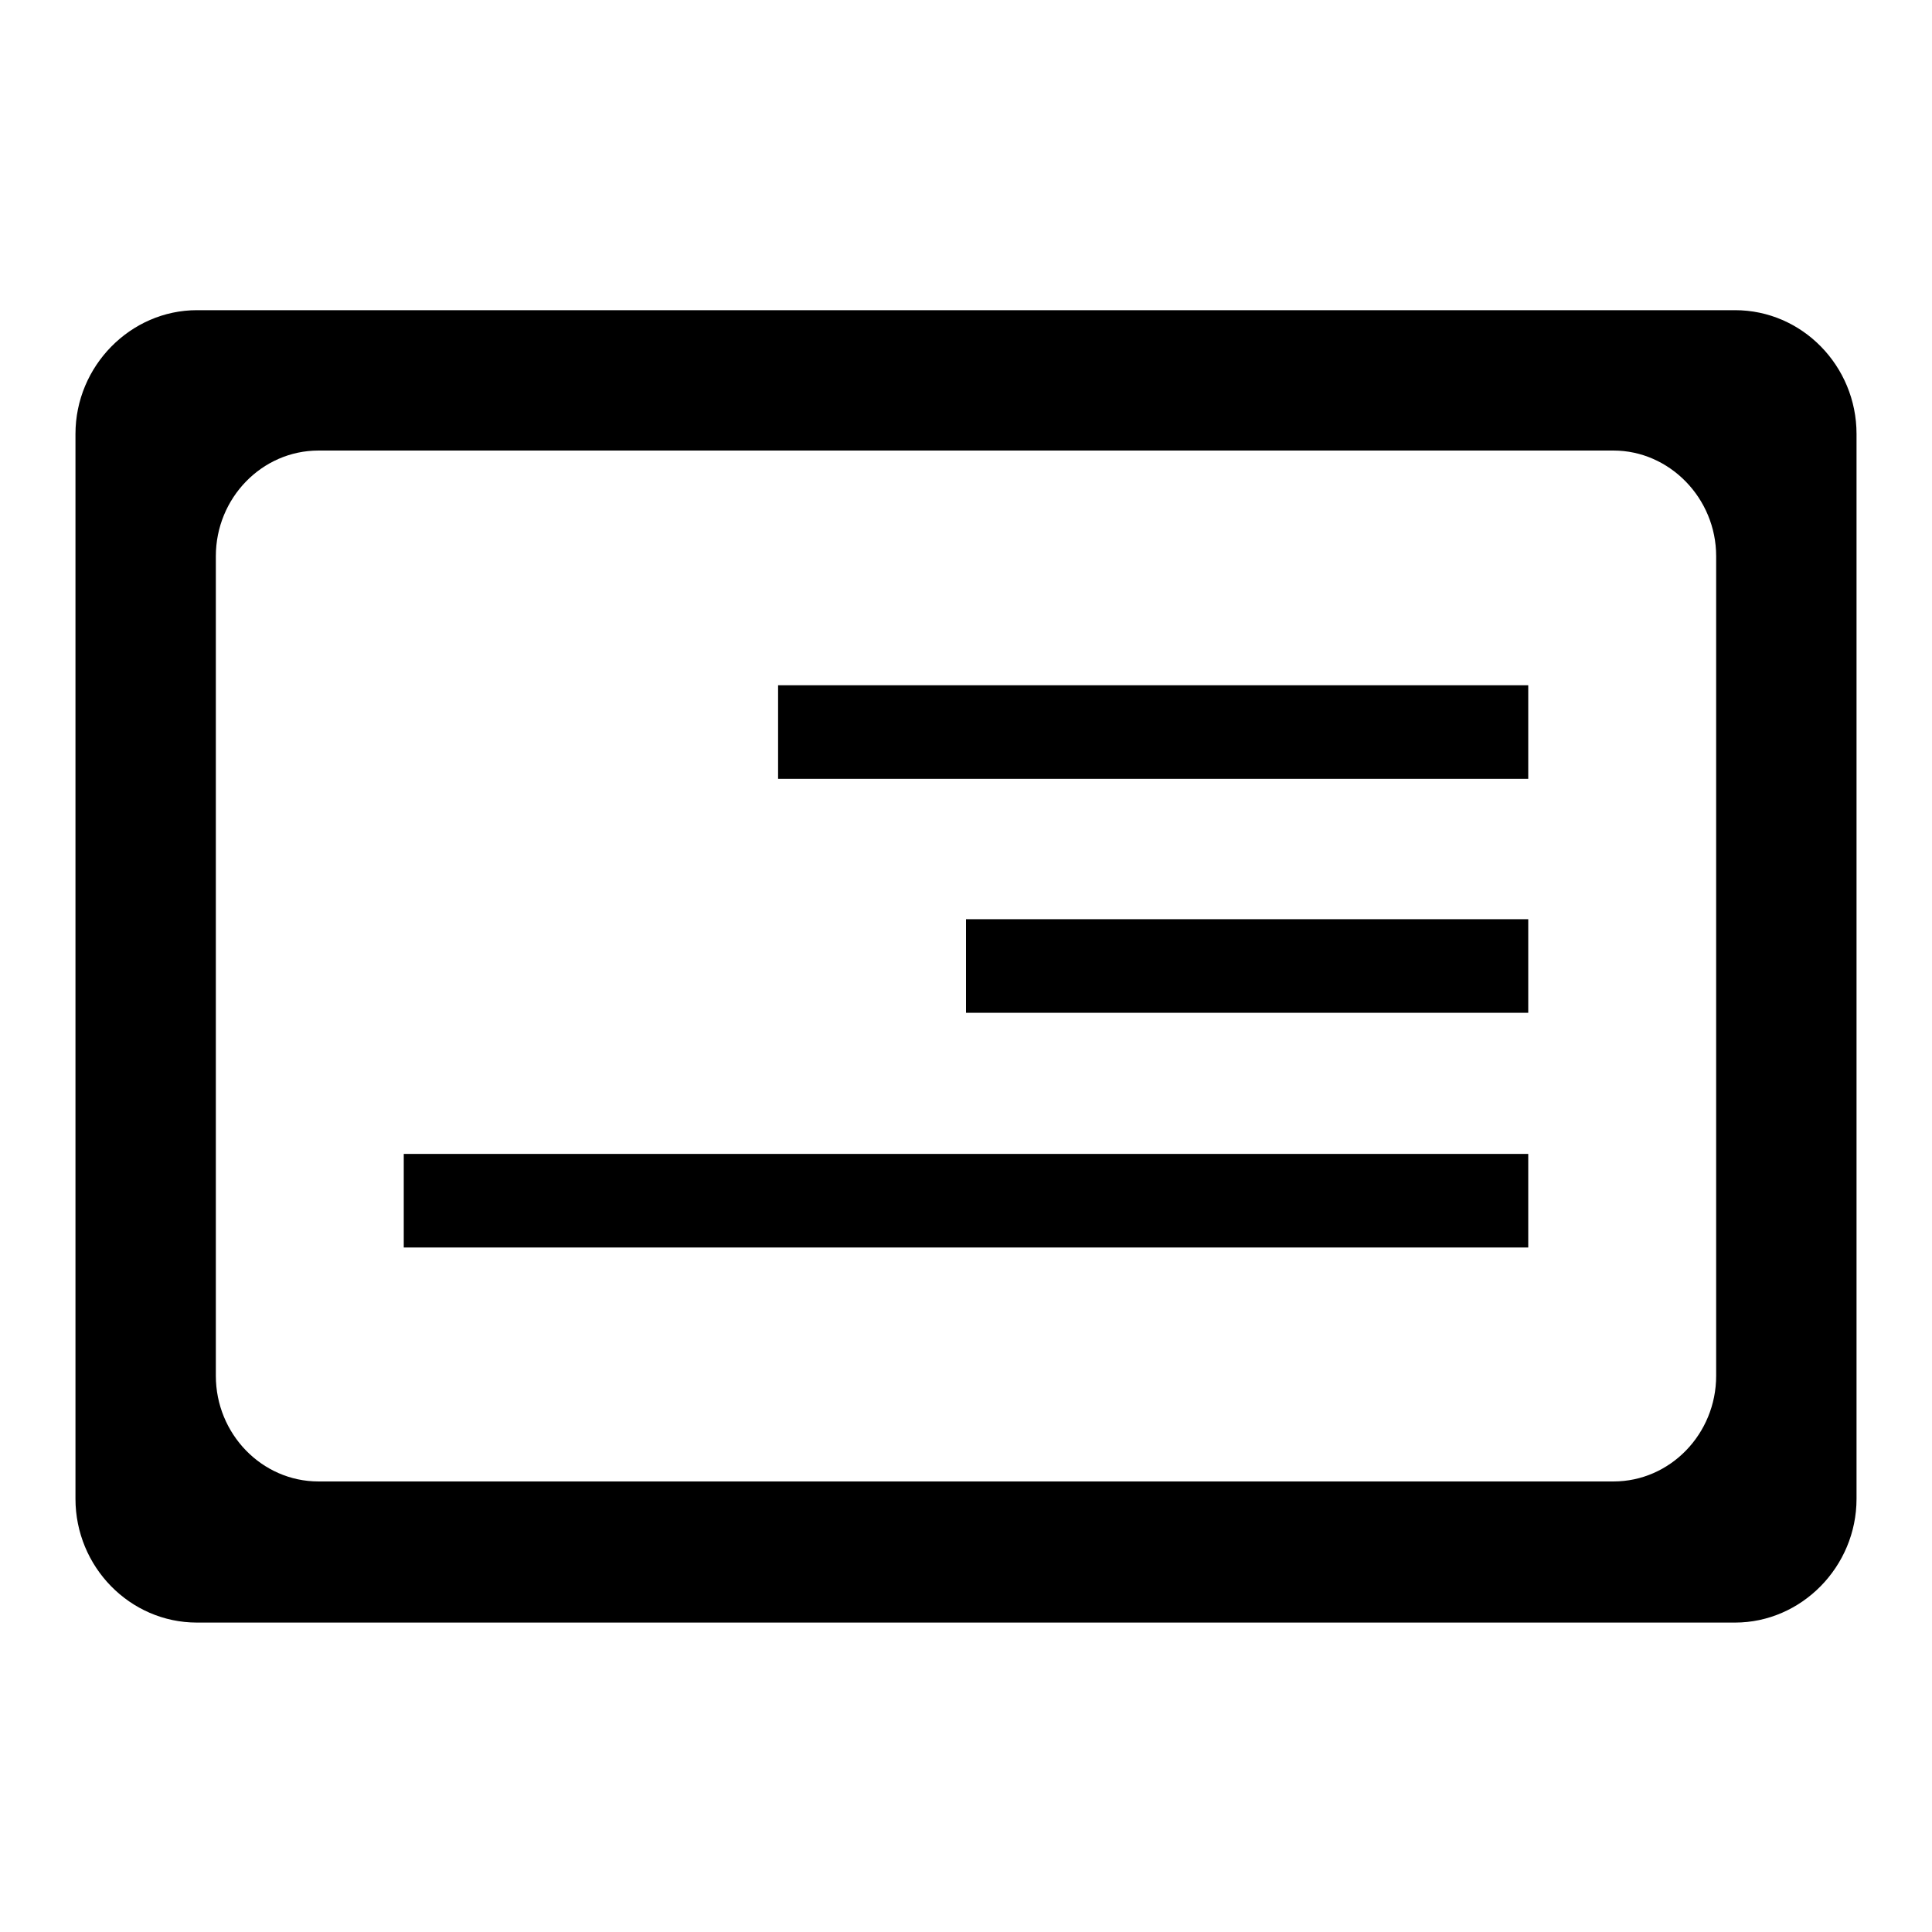
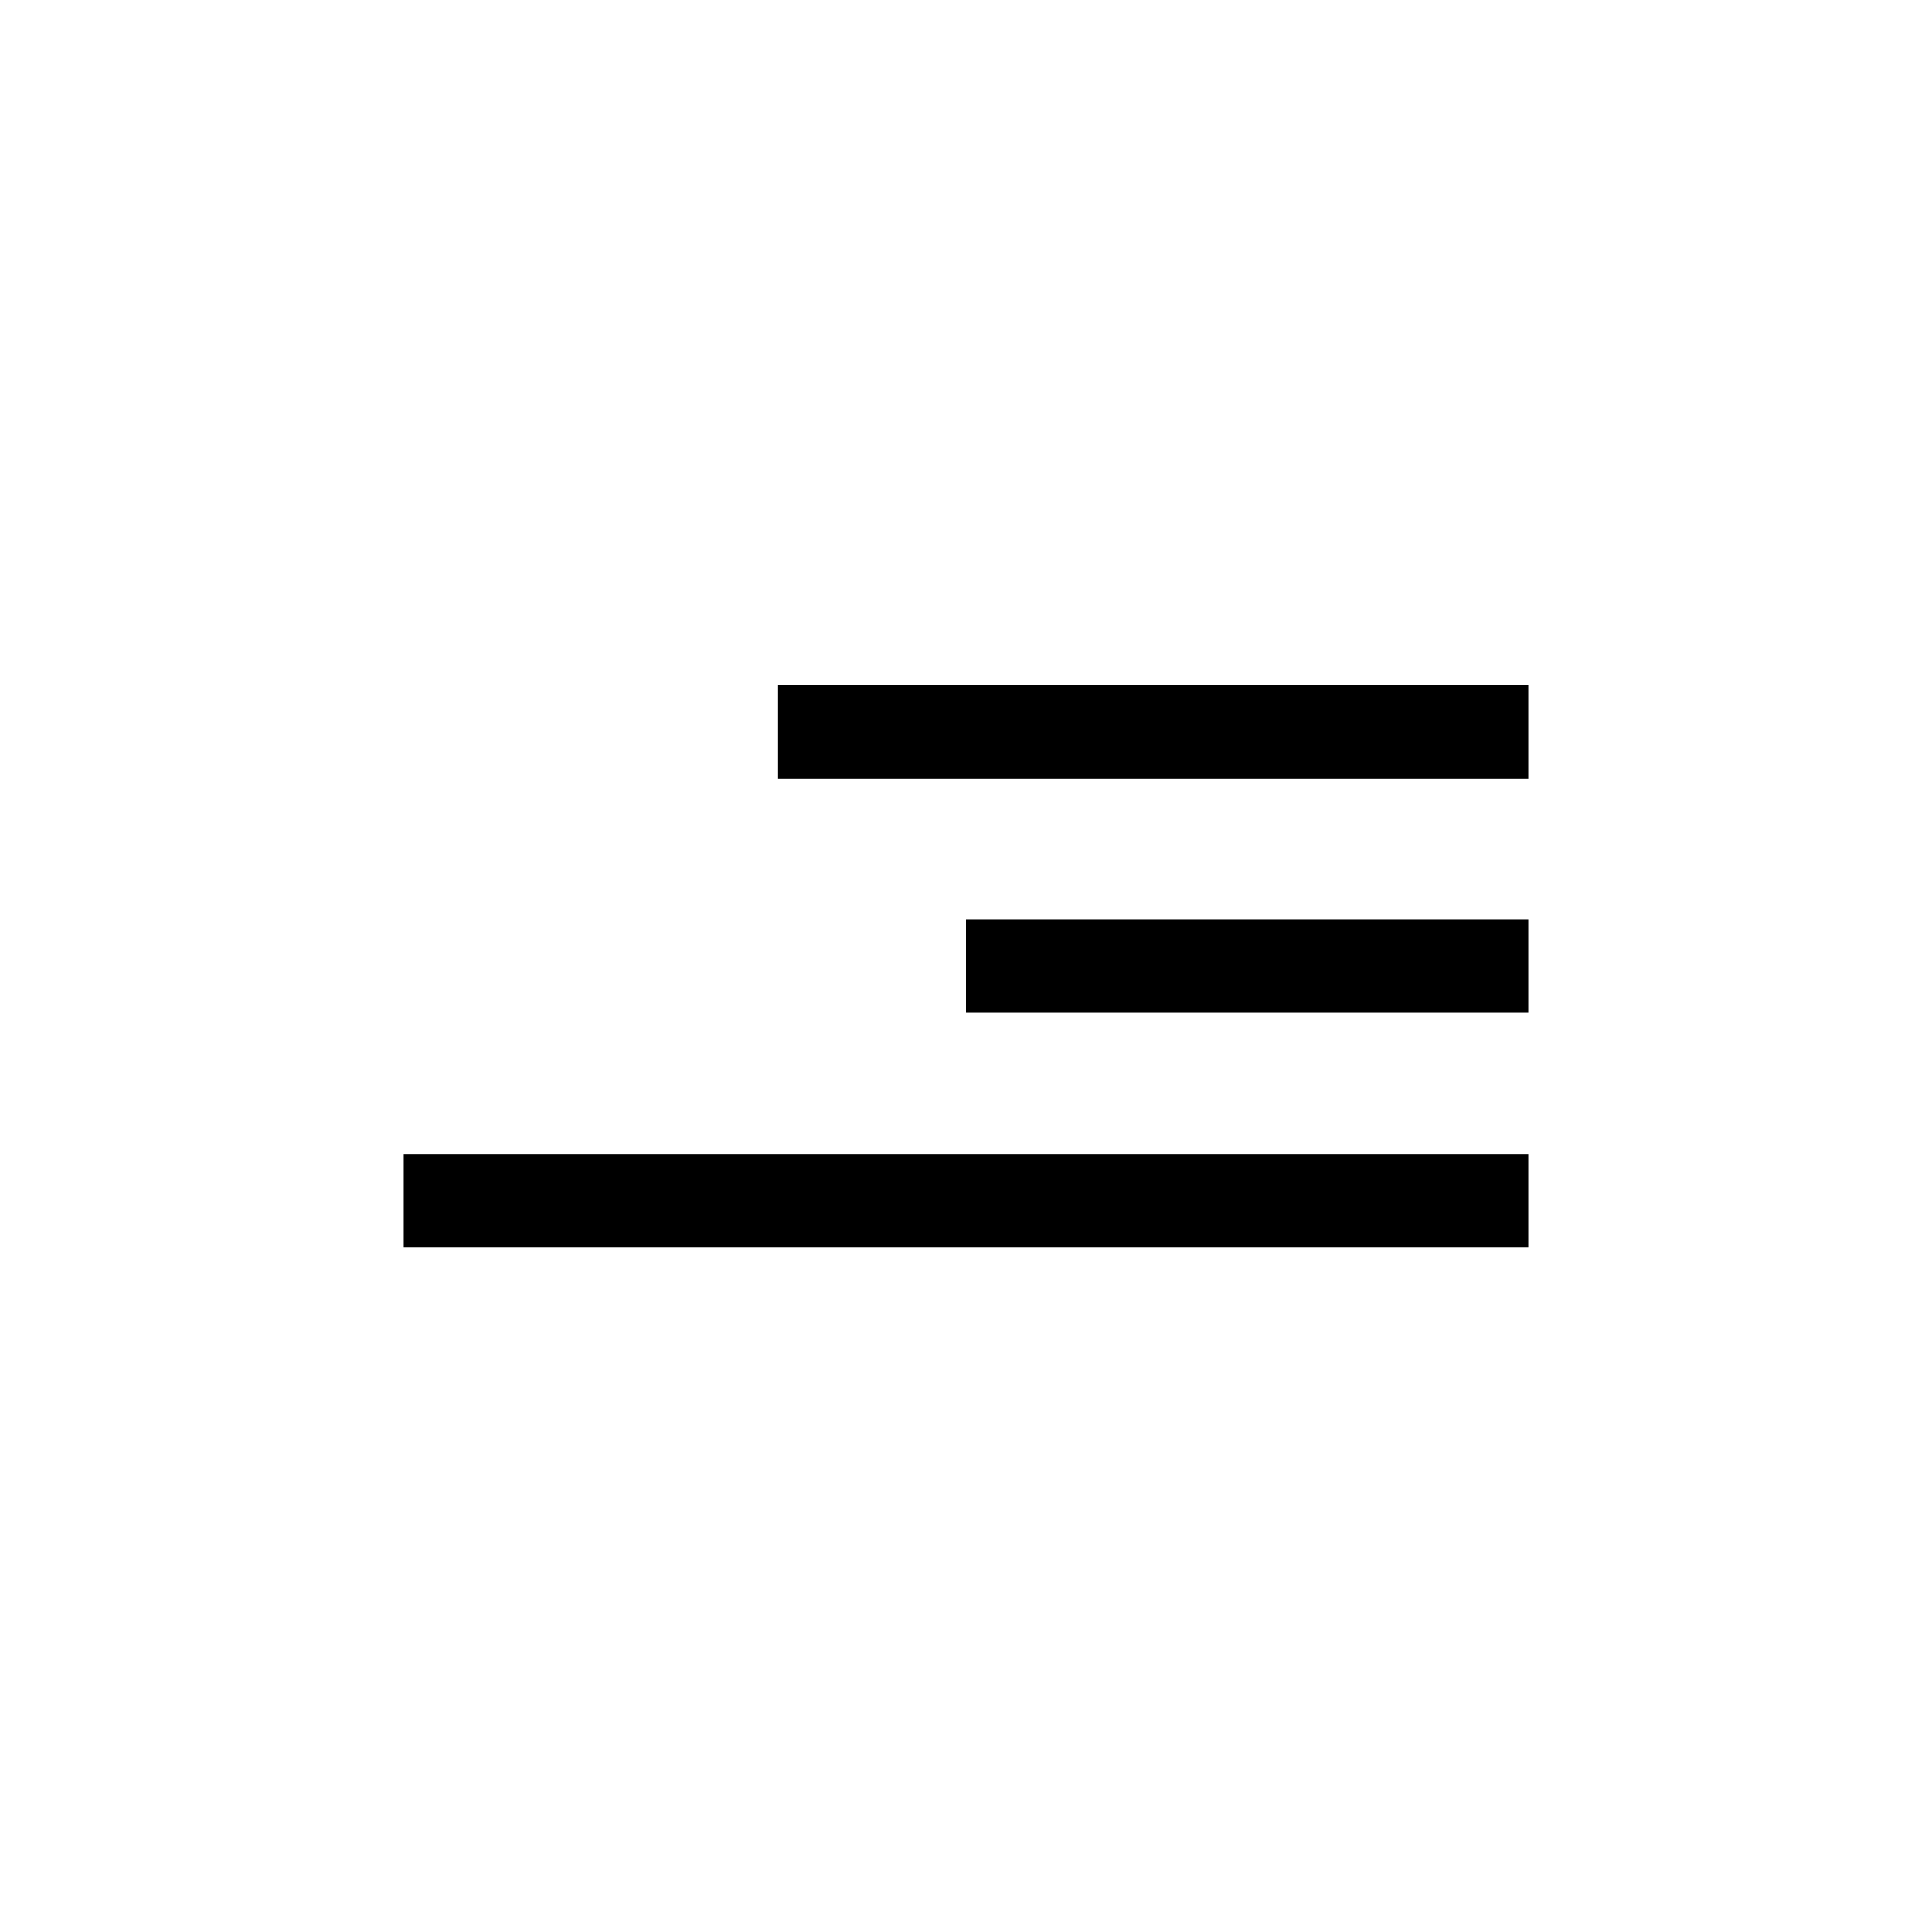
<svg xmlns="http://www.w3.org/2000/svg" version="1.1" x="0px" y="0px" viewBox="0 0 256 256" enable-background="new 0 0 256 256" xml:space="preserve">
  <g>
    <g>
-       <path fill="#000000" d="M229.9,41.1H26.1c-8.8,0-16.1,7.4-16.1,16.4v141.1c0,9,7.2,16.4,16.1,16.4h203.8c8.8,0,16.1-7.4,16.1-16.4V57.5C246,48.5,238.8,41.1,229.9,41.1z M227.4,182.3c0,7.7-6.1,14-13.6,14H42.2c-7.5,0-13.6-6.3-13.6-14V73.7c0-7.7,6.1-14,13.6-14h171.6c7.4,0,13.6,6.3,13.6,14V182.3L227.4,182.3z" />
      <path fill="#000000" d="M103.1,90.8h99.4v12.4h-99.4V90.8z" />
      <path fill="#000000" d="M128,121.8h74.5v12.4H128V121.8z" />
      <path fill="#000000" d="M53.5,152.9h149v12.4h-149V152.9z" />
    </g>
  </g>
</svg>